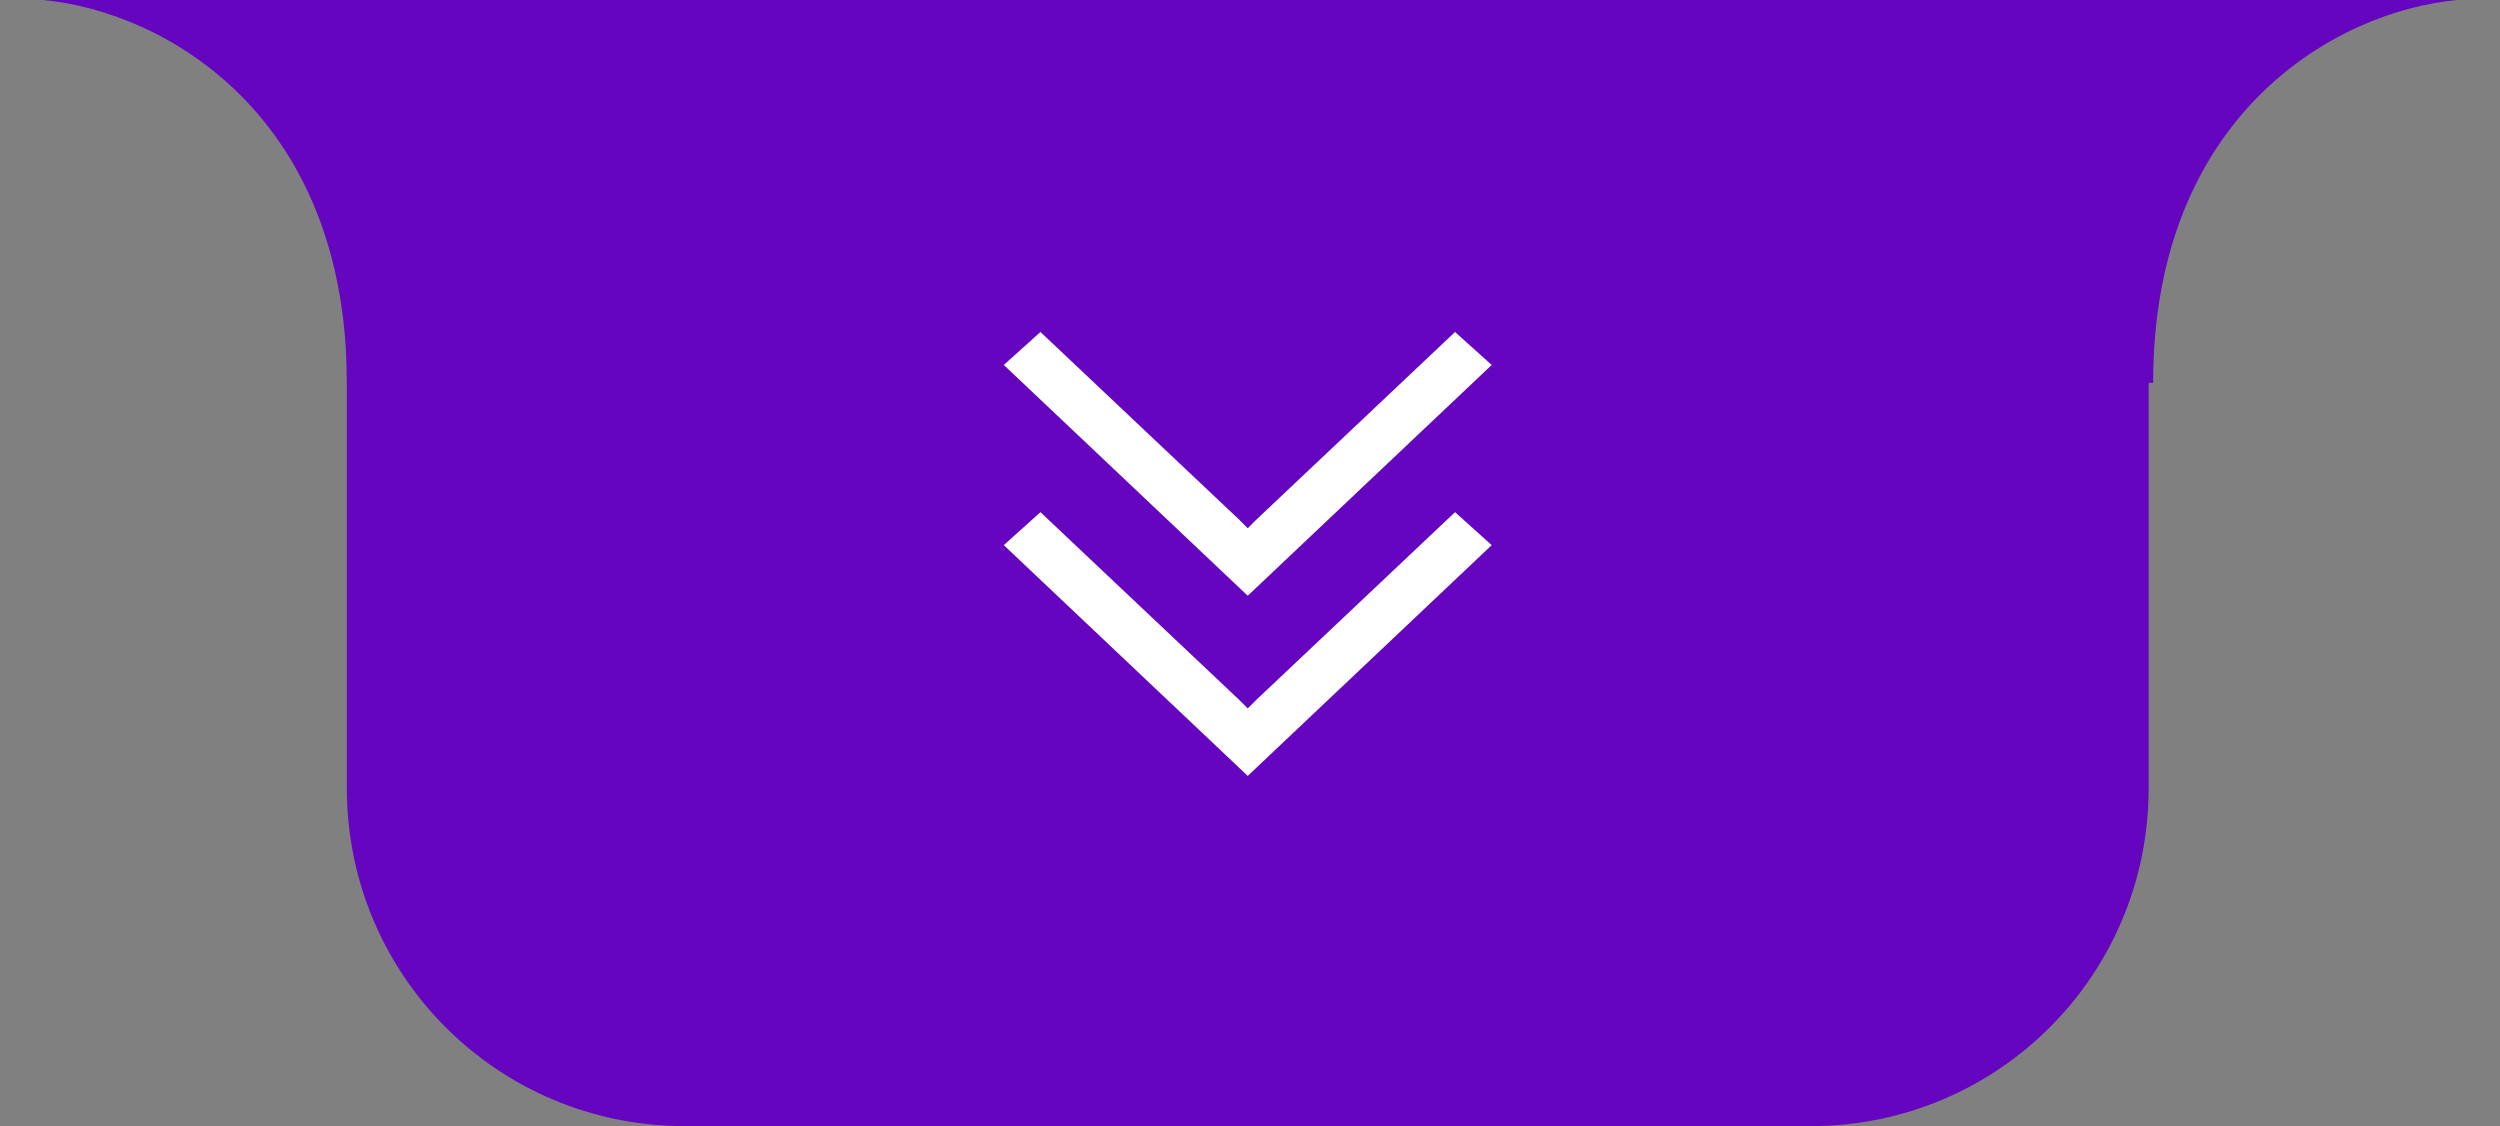
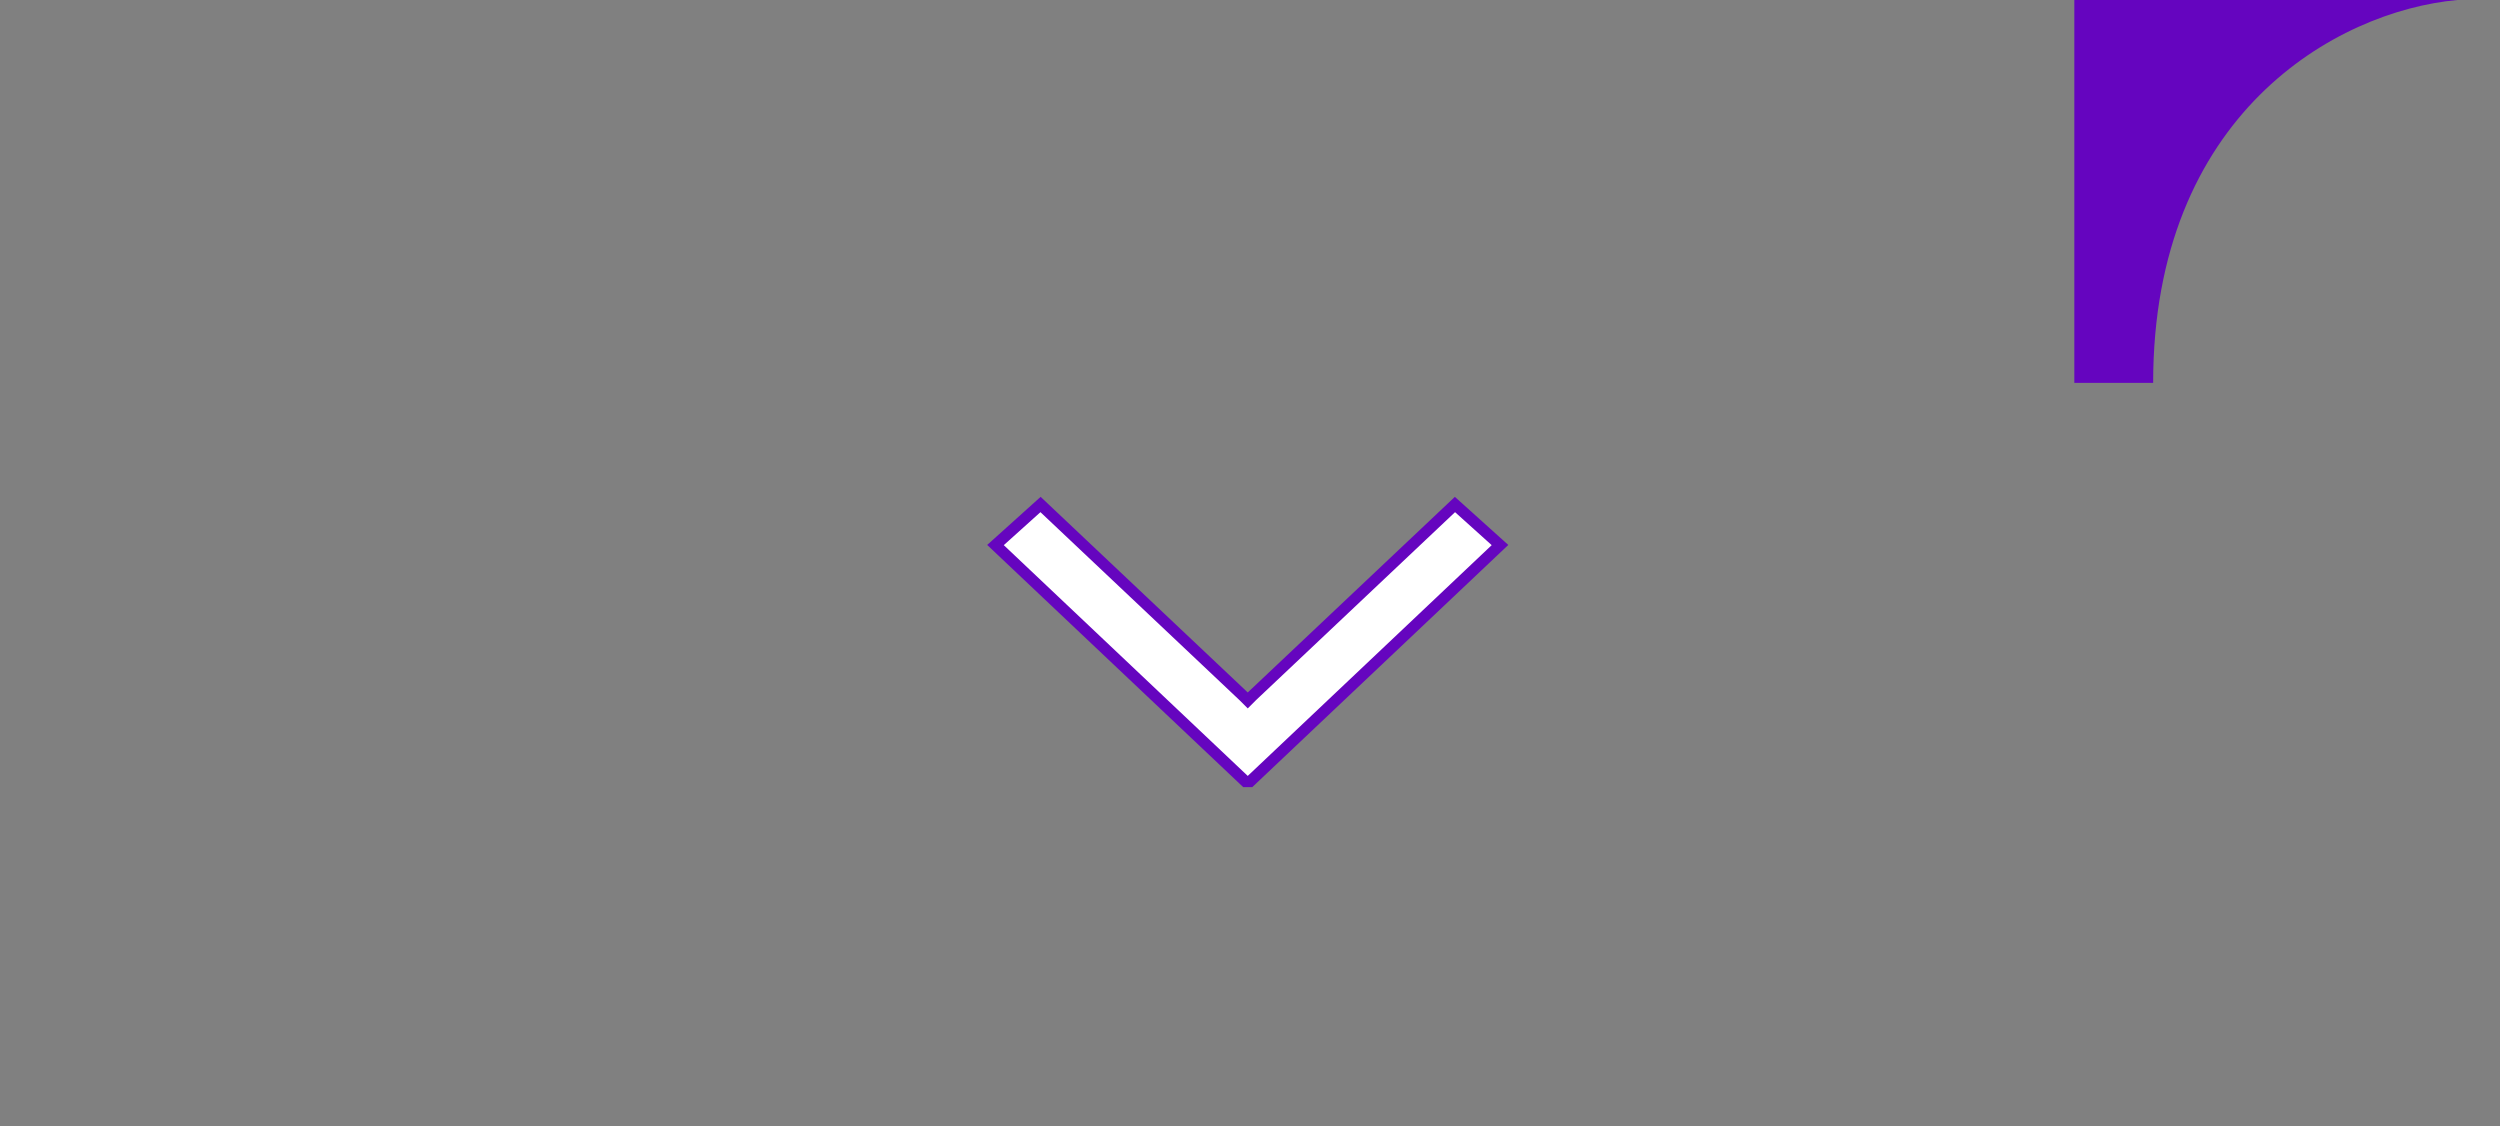
<svg xmlns="http://www.w3.org/2000/svg" id="Layer_1" version="1.1" viewBox="0 0 111 50">
  <rect x="0" y="0" width="111" height="50" fill="#808080" stroke="none" />
  <defs>
    <style>
      .st0 {
        fill: #6505bf;
      }

      .st1 {
        fill: #fff;
        stroke: #6505bf;
        stroke-width: .5px;
      }
    </style>
  </defs>
-   <path class="st0" d="M95.4,0v35c0,8.3-6.7,15-15,15H30.4c-8.3,0-15-6.7-15-15V0h80Z" />
-   <path class="st0" d="M1.9,0c-.7,0-1.3,0-1.9,0h1.9c5.4.5,13.5,5.1,13.5,17h3.5V0H1.9Z" />
  <path class="st0" d="M109.1,0c.7,0,1.3,0,1.9,0h-1.9c-5.4.5-13.5,5.1-13.5,17h-3.5V0h17.1Z" />
-   <path class="st1" d="M55.5,26.7l11.1-10.5-2-1.8-9,8.5-.2.2-.2-.2-9-8.5-2,1.8,11.1,10.5Z" />
  <path class="st1" d="M55.5,34.7l11.1-10.5-2-1.8-9,8.5-.2.2-.2-.2-9-8.5-2,1.8,11.1,10.5Z" />
</svg>